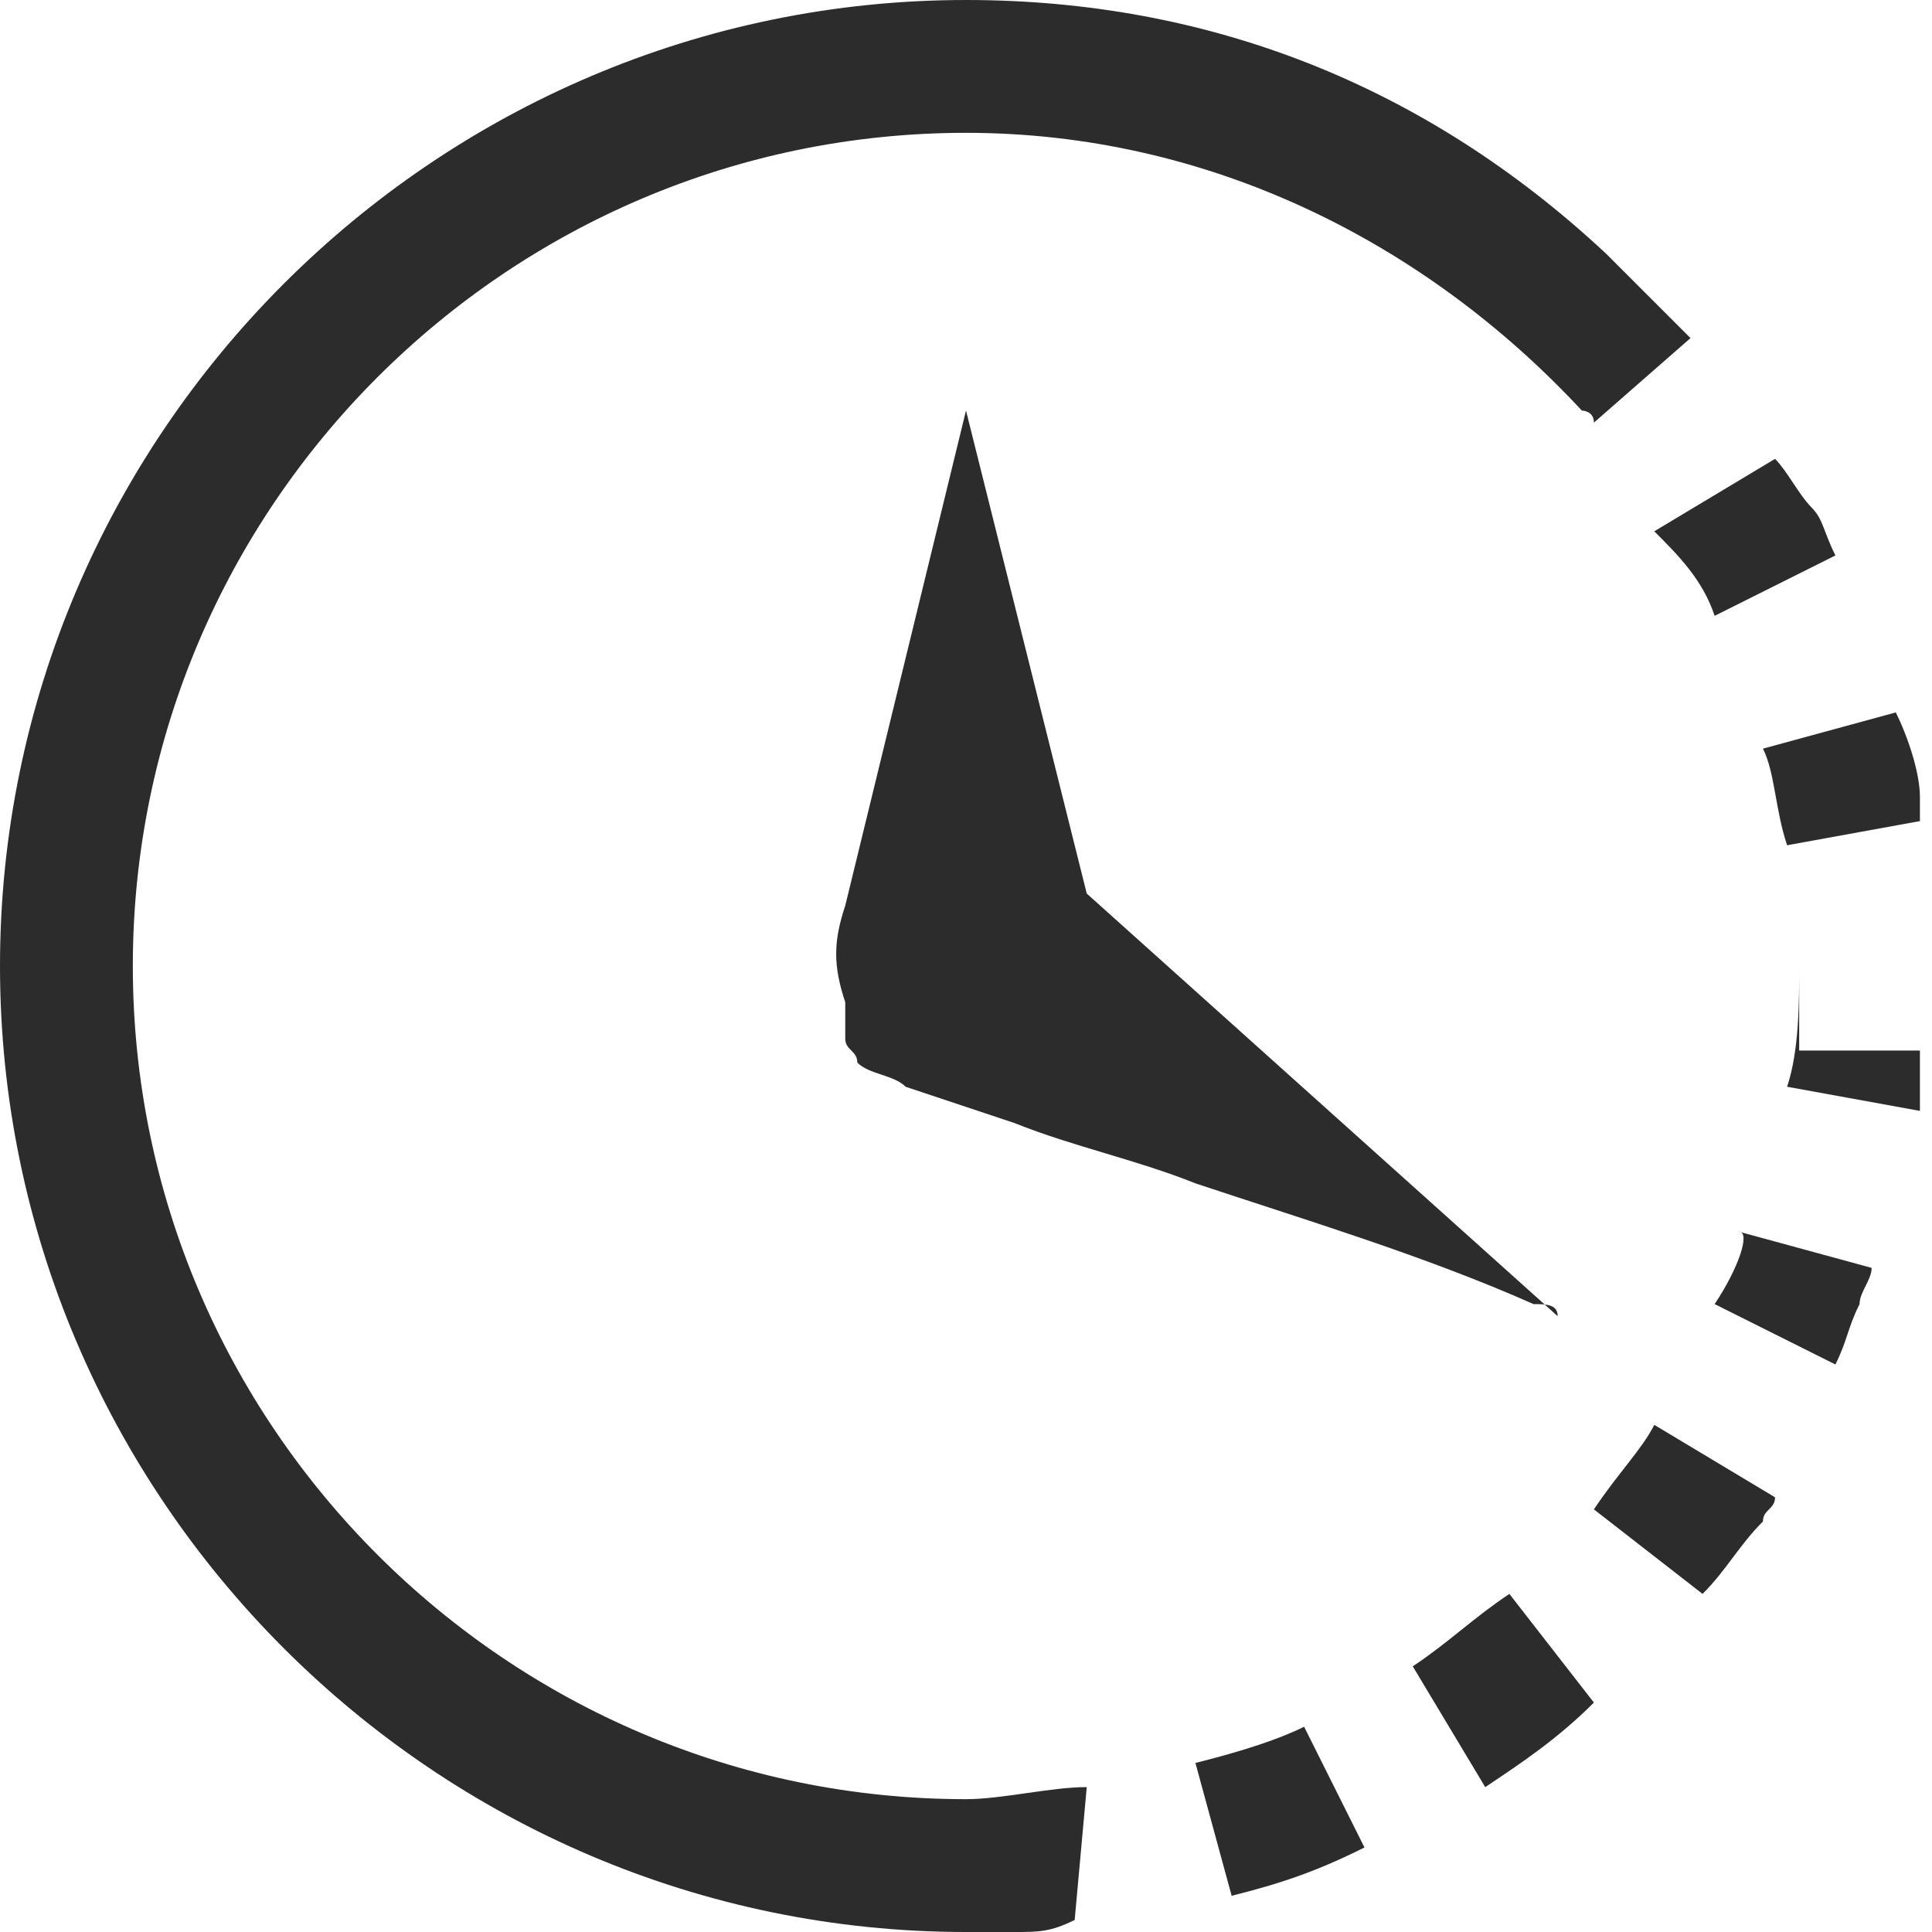
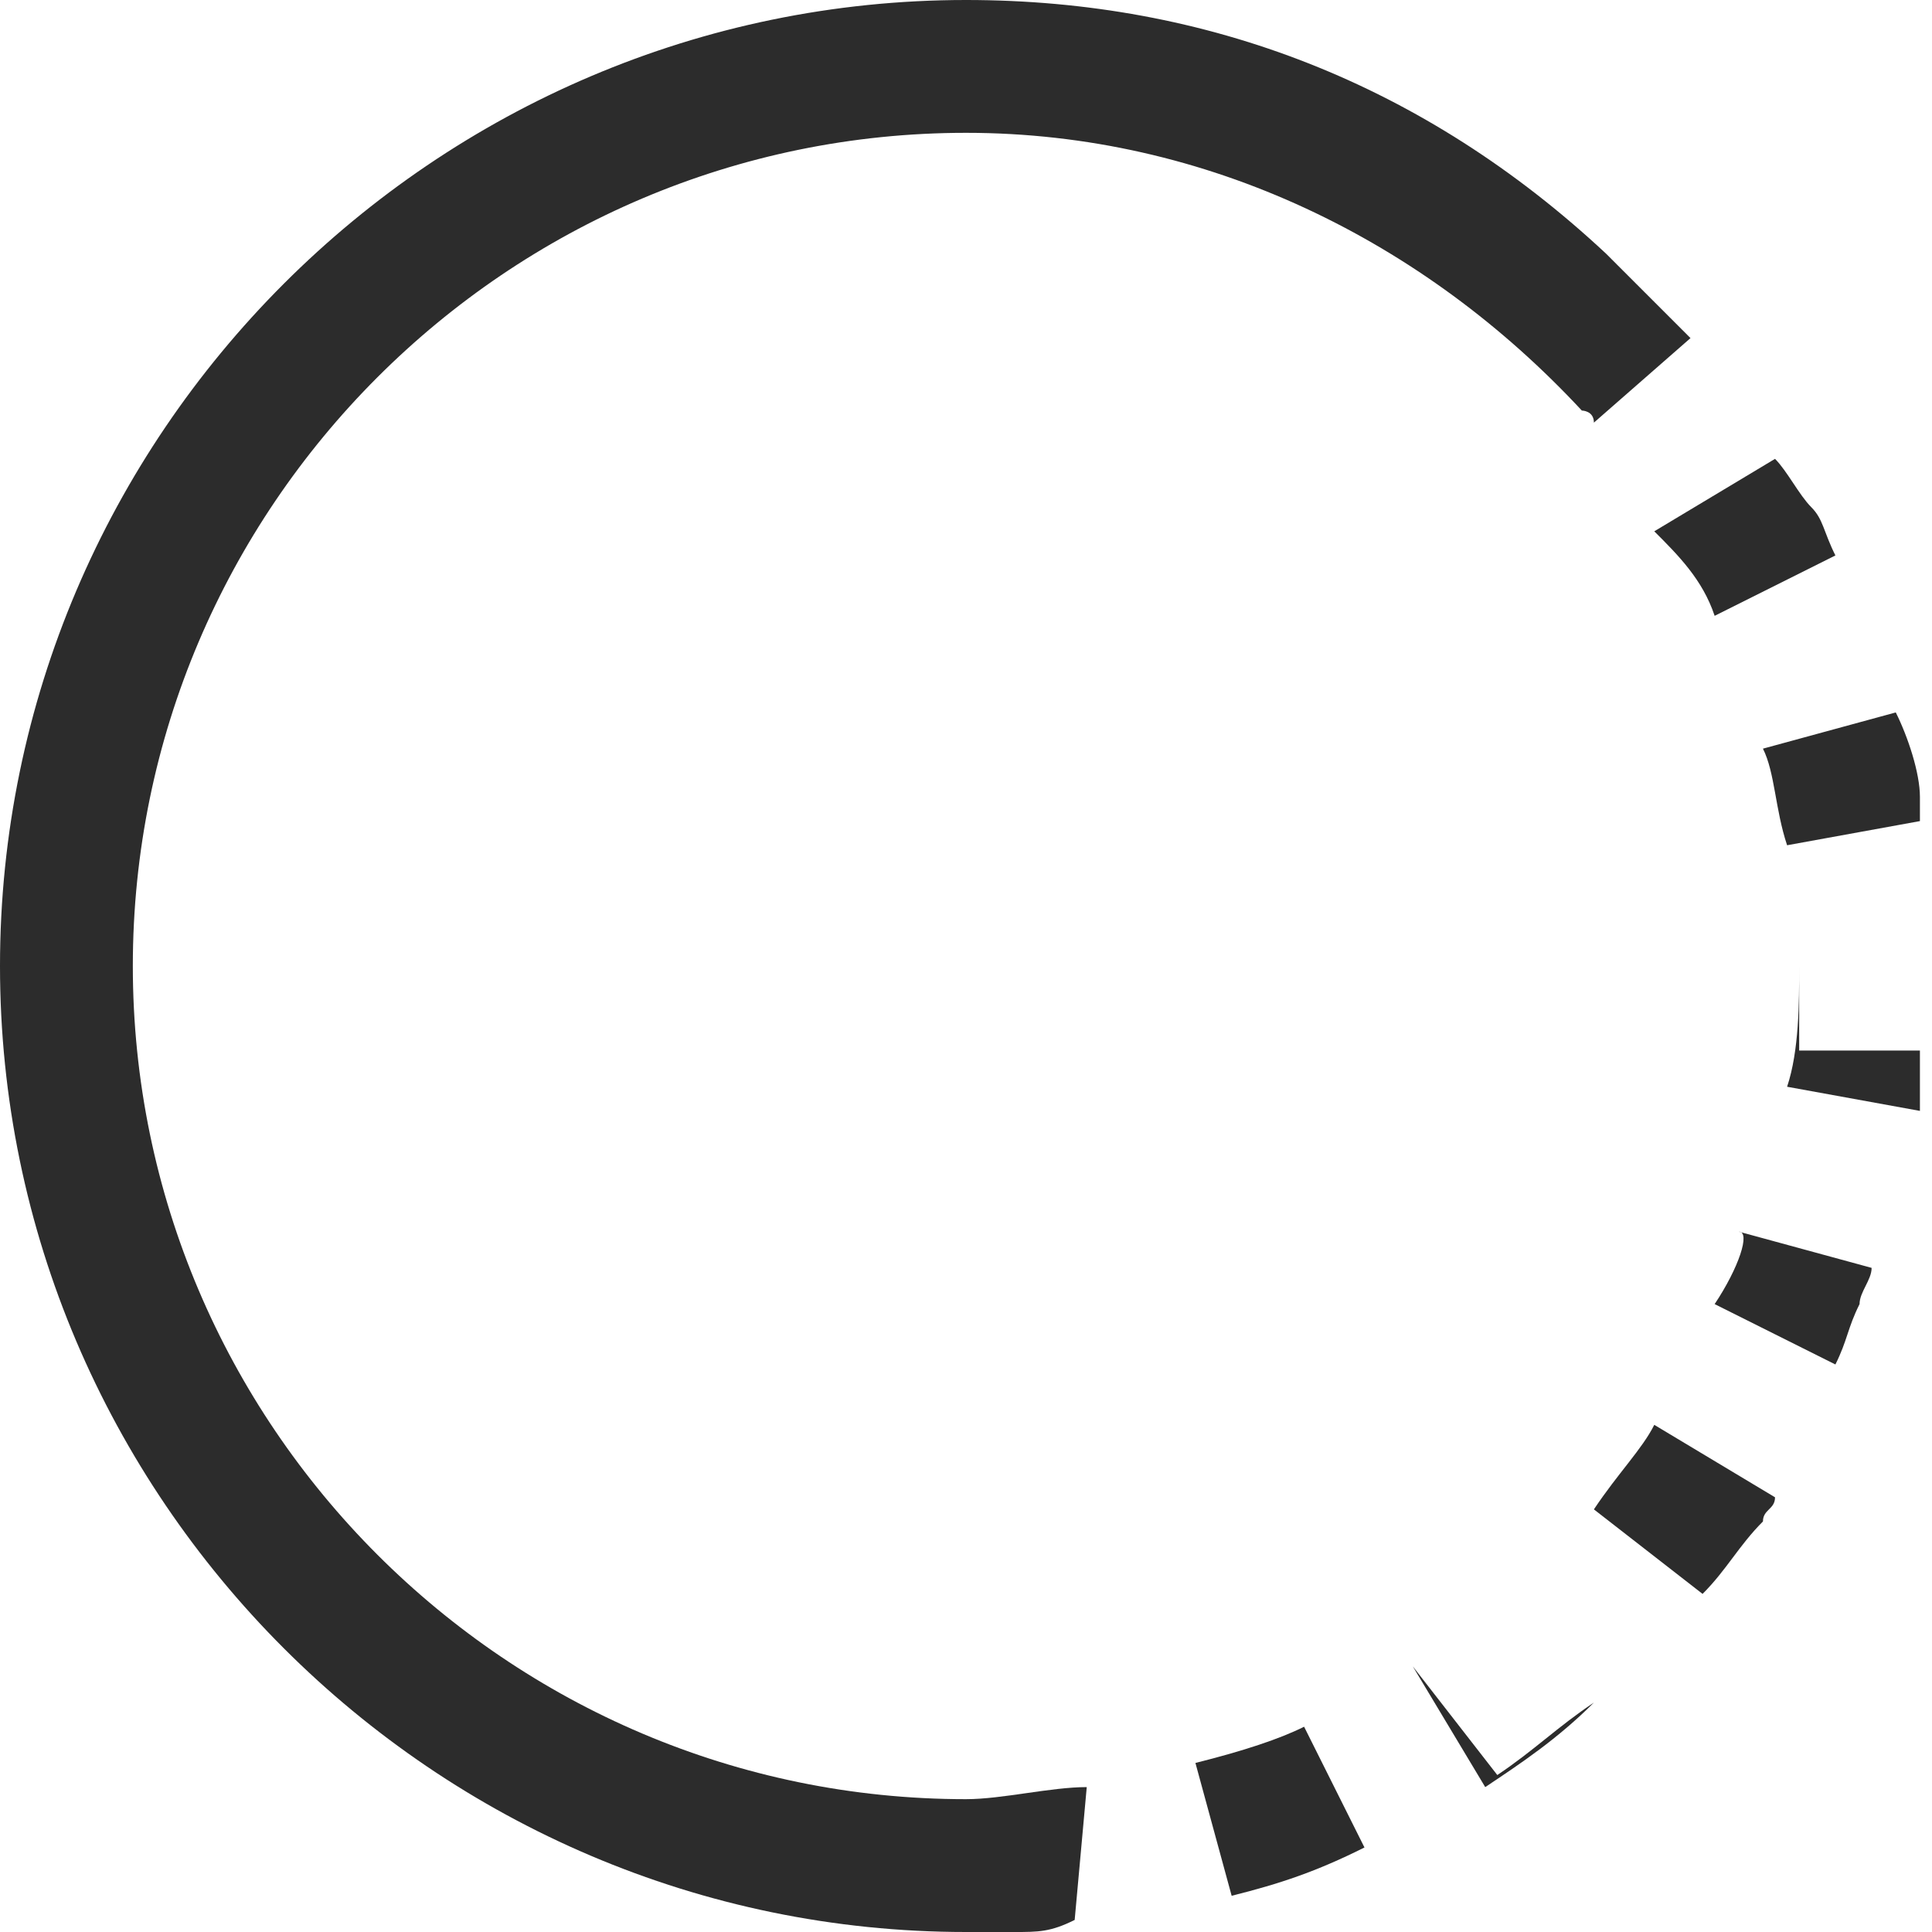
<svg xmlns="http://www.w3.org/2000/svg" t="1666194697468" class="icon" viewBox="0 0 1024 1024" version="1.1" p-id="1662" width="200" height="200">
-   <path d="M908.8 326.4l64-32c-6.4-12.8-6.4-19.2-12.8-25.6-6.4-6.4-12.8-19.2-19.2-25.6l-64 38.4c12.8 12.8 25.6 25.6 32 44.8zM633.6 934.4l19.2 70.4c25.6-6.4 44.8-12.8 70.4-25.6l-32-64c-12.8 6.4-32 12.8-57.6 19.2zM512 953.6V1024h25.6c12.8 0 19.2 0 32-6.4l6.4-70.4c-19.2 0-44.8 6.4-64 6.4zM947.2 448l70.4-12.8v-12.8c0-12.8-6.4-32-12.8-44.8l-70.4 19.2c6.4 12.8 6.4 32 12.8 51.2zM908.8 691.2l64 32c6.4-12.8 6.4-19.2 12.8-32 0-6.4 6.4-12.8 6.4-19.2l-70.4-19.2c6.4 0 0 19.2-12.8 38.4zM844.8 800l57.6 44.8c12.8-12.8 19.2-25.6 32-38.4 0-6.4 6.4-6.4 6.4-12.8l-64-38.4c-6.4 12.8-19.2 25.6-32 44.8zM953.6 512c0 19.2 0 44.8-6.4 64l70.4 12.8V576v-19.2h-64zM748.8 883.2l38.4 64c19.2-12.8 38.4-25.6 57.6-44.8l-44.8-57.6c-19.2 12.8-32 25.6-51.2 38.4z" p-id="1663" fill="#2c2c2c" />
+   <path d="M908.8 326.4l64-32c-6.4-12.8-6.4-19.2-12.8-25.6-6.4-6.4-12.8-19.2-19.2-25.6l-64 38.4c12.8 12.8 25.6 25.6 32 44.8zM633.6 934.4l19.2 70.4c25.6-6.4 44.8-12.8 70.4-25.6l-32-64c-12.8 6.4-32 12.8-57.6 19.2zM512 953.6V1024h25.6c12.8 0 19.2 0 32-6.4l6.4-70.4c-19.2 0-44.8 6.4-64 6.4zM947.2 448l70.4-12.8v-12.8c0-12.8-6.4-32-12.8-44.8l-70.4 19.2c6.4 12.8 6.4 32 12.8 51.2zM908.8 691.2l64 32c6.4-12.8 6.4-19.2 12.8-32 0-6.4 6.4-12.8 6.4-19.2l-70.4-19.2c6.4 0 0 19.2-12.8 38.4zM844.8 800l57.6 44.8c12.8-12.8 19.2-25.6 32-38.4 0-6.4 6.4-6.4 6.4-12.8l-64-38.4c-6.4 12.8-19.2 25.6-32 44.8zM953.6 512c0 19.2 0 44.8-6.4 64l70.4 12.8V576v-19.2h-64zM748.8 883.2l38.4 64c19.2-12.8 38.4-25.6 57.6-44.8c-19.2 12.8-32 25.6-51.2 38.4z" p-id="1663" fill="#2c2c2c" />
  <path d="M70.4 512c0-243.2 198.4-441.6 441.6-441.6 128 0 243.2 57.6 326.4 147.2 0 0 6.4 0 6.4 6.4l51.2-44.8-19.2-19.2-25.6-25.6C755.2 44.8 640 0 512 0 230.4 0 0 230.4 0 512s230.4 512 512 512v-70.4c-243.2 0-441.6-198.4-441.6-441.6z" p-id="1664" fill="#2c2c2c" />
-   <path d="M825.6 697.6L576 473.6l-64-256-64 262.4c-6.4 19.2-6.4 32 0 51.2v19.2c0 6.4 6.4 6.4 6.4 12.8 6.4 6.4 19.2 6.4 25.6 12.8l57.6 19.2c32 12.8 64 19.2 96 32 57.6 19.2 121.6 38.4 179.2 64 6.4 0 12.8 0 12.8 6.4z" p-id="1665" fill="#2c2c2c" />
</svg>